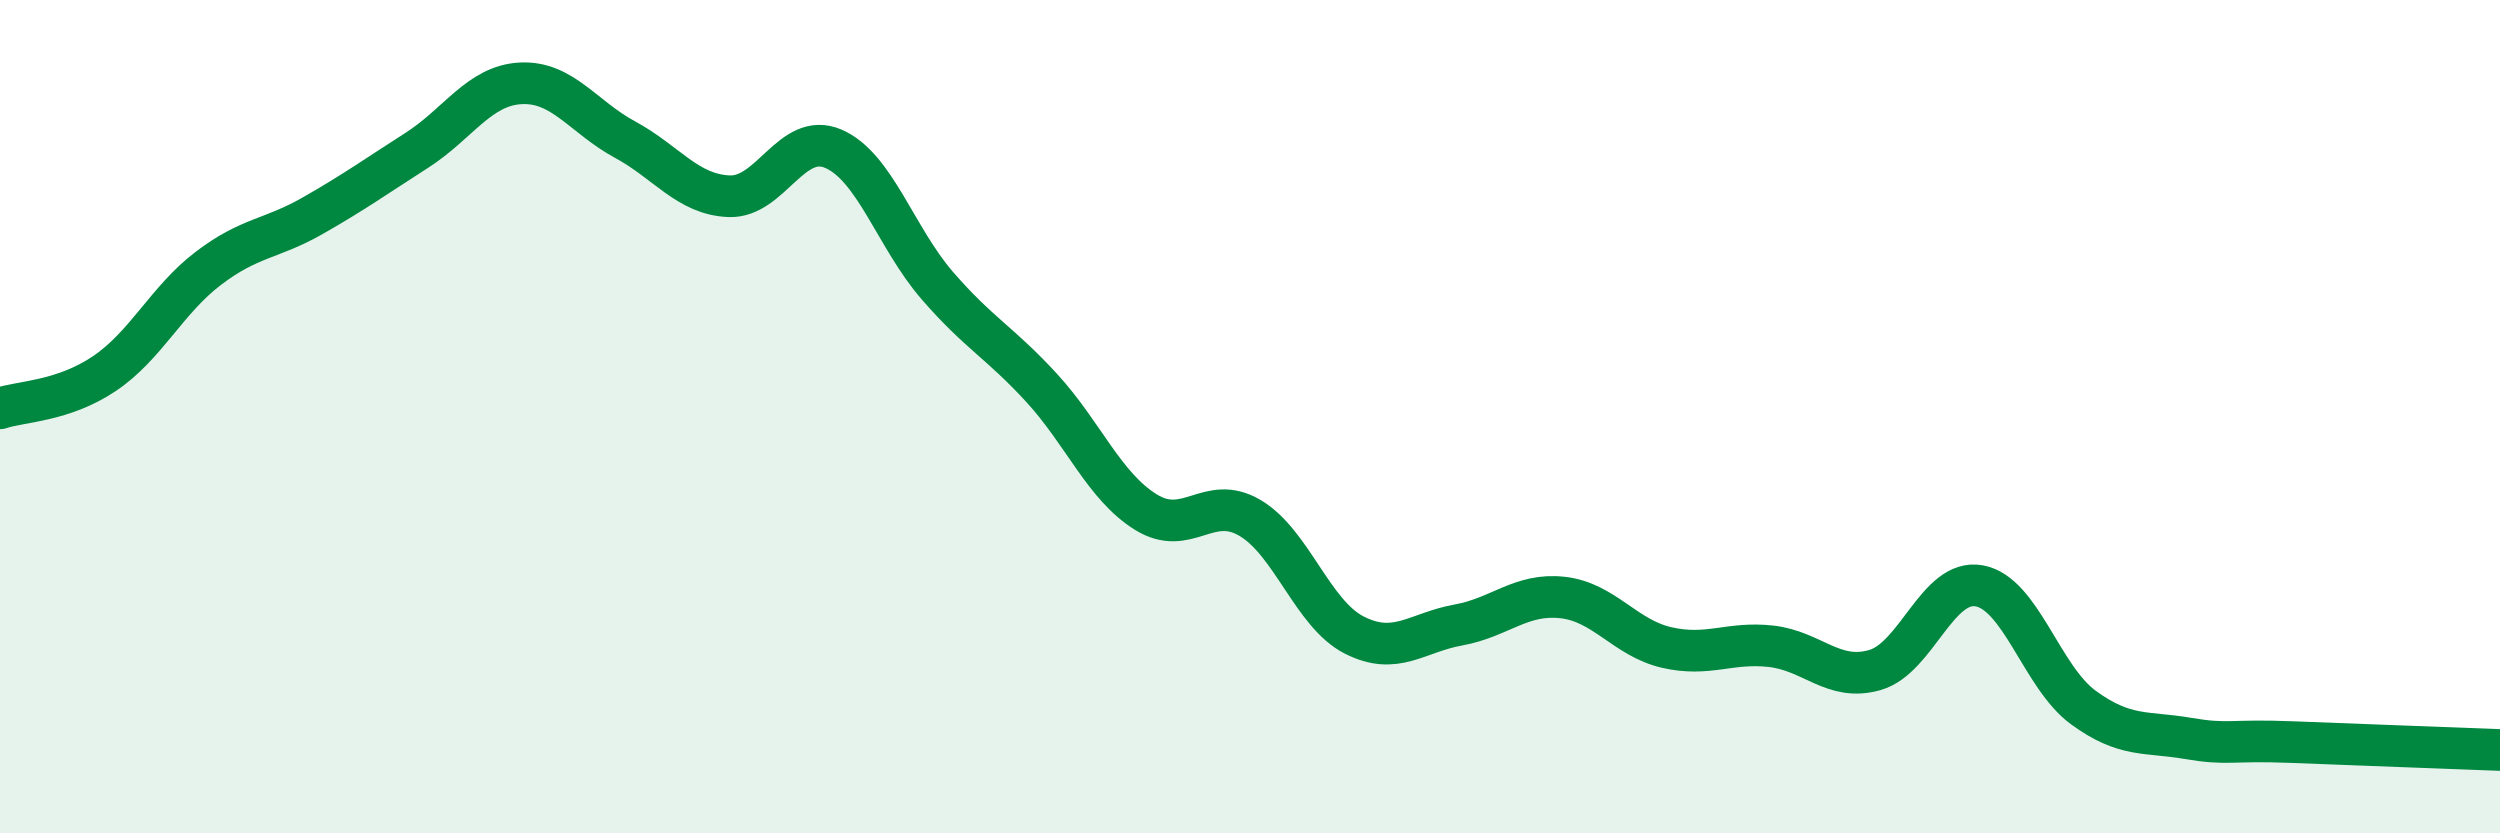
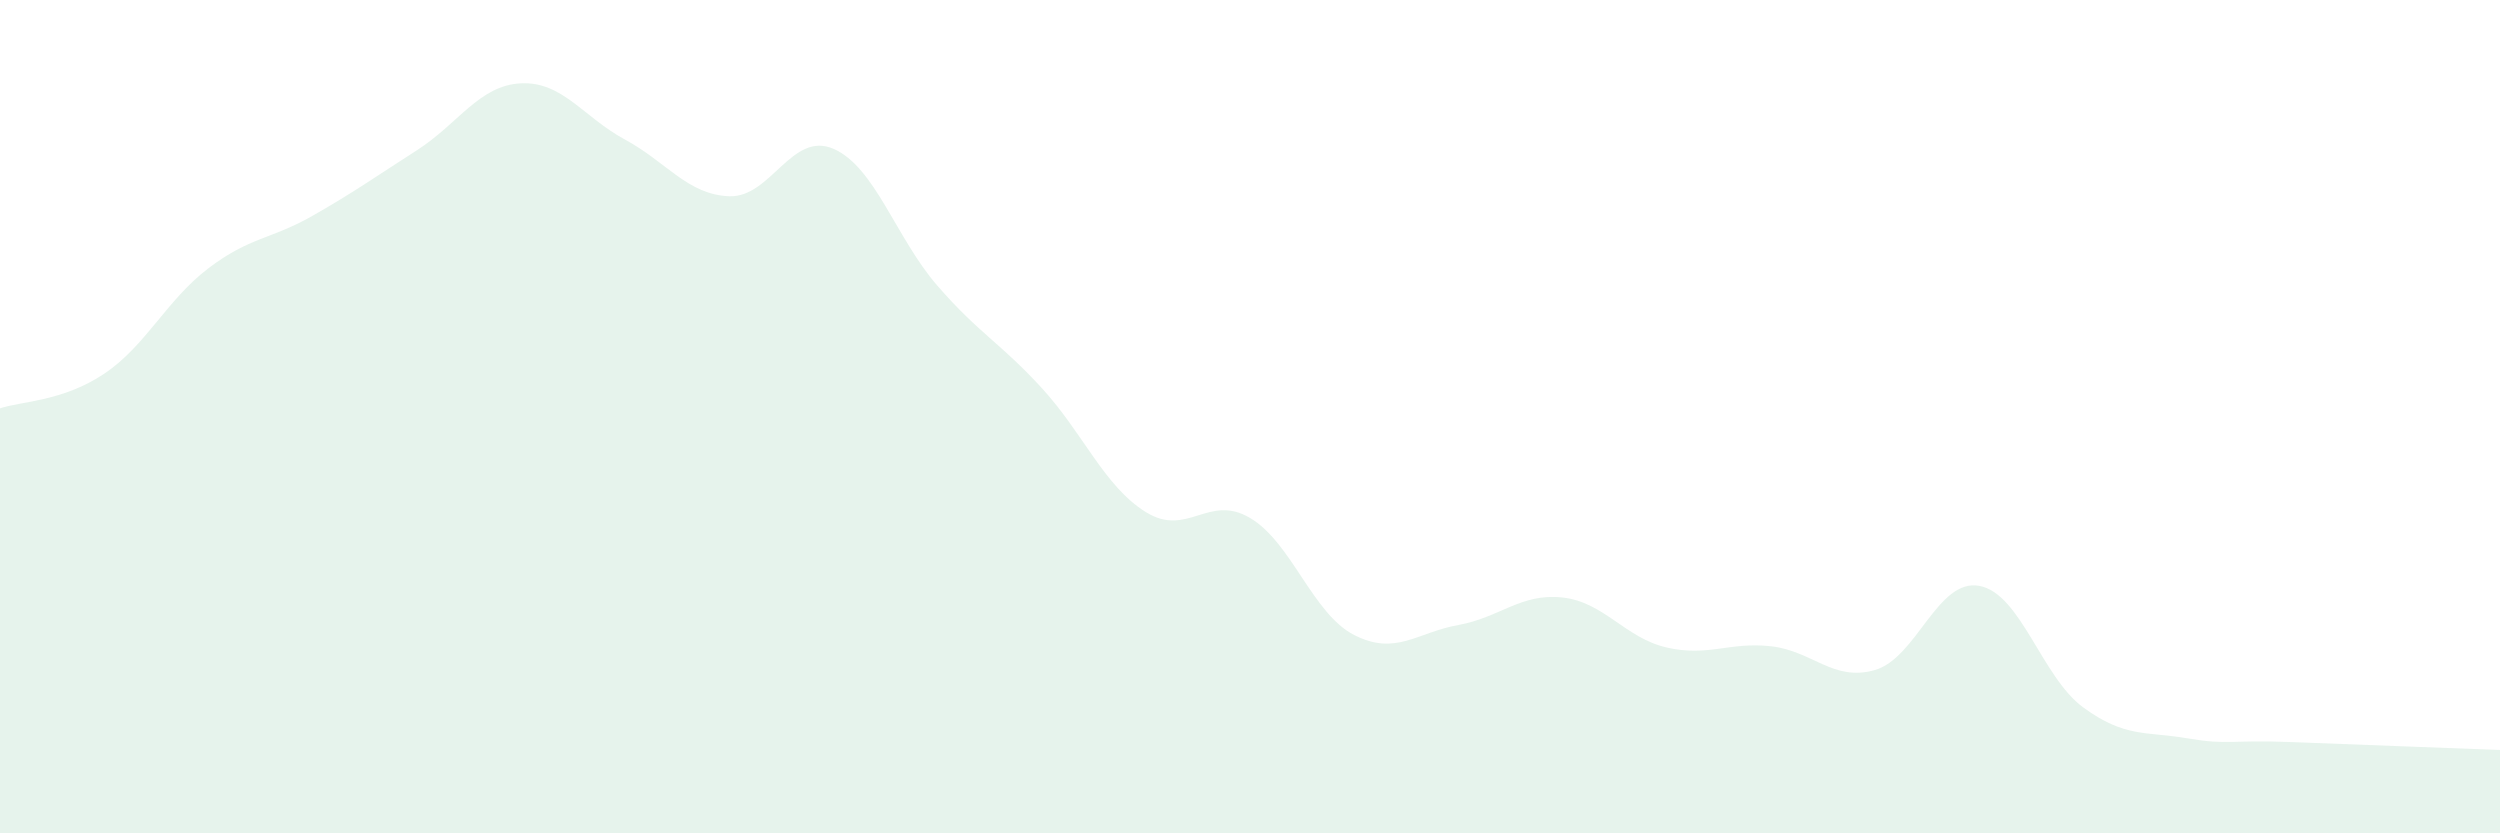
<svg xmlns="http://www.w3.org/2000/svg" width="60" height="20" viewBox="0 0 60 20">
  <path d="M 0,9.8 C 0.5,9.63 1.5,9.64 2.5,8.97 C 3.5,8.3 4,7.2 5,6.44 C 6,5.68 6.5,5.75 7.5,5.18 C 8.5,4.61 9,4.25 10,3.61 C 11,2.97 11.5,2.05 12.5,2 C 13.5,1.95 14,2.81 15,3.35 C 16,3.89 16.5,4.67 17.5,4.71 C 18.5,4.75 19,3.14 20,3.57 C 21,4 21.5,5.71 22.5,6.86 C 23.5,8.01 24,8.22 25,9.31 C 26,10.4 26.5,11.67 27.5,12.29 C 28.5,12.91 29,11.84 30,12.43 C 31,13.02 31.5,14.73 32.5,15.24 C 33.5,15.75 34,15.18 35,15 C 36,14.82 36.5,14.23 37.5,14.34 C 38.5,14.45 39,15.31 40,15.54 C 41,15.77 41.5,15.4 42.5,15.51 C 43.5,15.62 44,16.37 45,16.08 C 46,15.79 46.5,13.88 47.5,14.06 C 48.5,14.24 49,16.25 50,16.98 C 51,17.71 51.5,17.55 52.5,17.72 C 53.5,17.89 53.5,17.75 55,17.81 C 56.5,17.87 59,17.96 60,18L60 20L0 20Z" fill="#008740" opacity="0.1" stroke-linecap="round" stroke-linejoin="round" />
-   <path d="M 0,9.8 C 0.5,9.63 1.5,9.64 2.5,8.97 C 3.5,8.3 4,7.2 5,6.44 C 6,5.68 6.5,5.75 7.5,5.18 C 8.5,4.61 9,4.25 10,3.61 C 11,2.97 11.5,2.05 12.5,2 C 13.5,1.95 14,2.81 15,3.35 C 16,3.89 16.5,4.67 17.5,4.71 C 18.5,4.75 19,3.14 20,3.57 C 21,4 21.5,5.71 22.5,6.86 C 23.5,8.01 24,8.22 25,9.31 C 26,10.4 26.5,11.67 27.5,12.29 C 28.5,12.91 29,11.84 30,12.43 C 31,13.02 31.5,14.73 32.5,15.24 C 33.5,15.75 34,15.18 35,15 C 36,14.82 36.5,14.23 37.5,14.34 C 38.5,14.45 39,15.31 40,15.54 C 41,15.77 41.5,15.4 42.5,15.51 C 43.5,15.62 44,16.37 45,16.08 C 46,15.79 46.5,13.88 47.5,14.06 C 48.5,14.24 49,16.25 50,16.98 C 51,17.71 51.5,17.55 52.5,17.72 C 53.5,17.89 53.5,17.75 55,17.81 C 56.5,17.87 59,17.96 60,18" stroke="#008740" stroke-width="1" fill="none" stroke-linecap="round" stroke-linejoin="round" />
</svg>